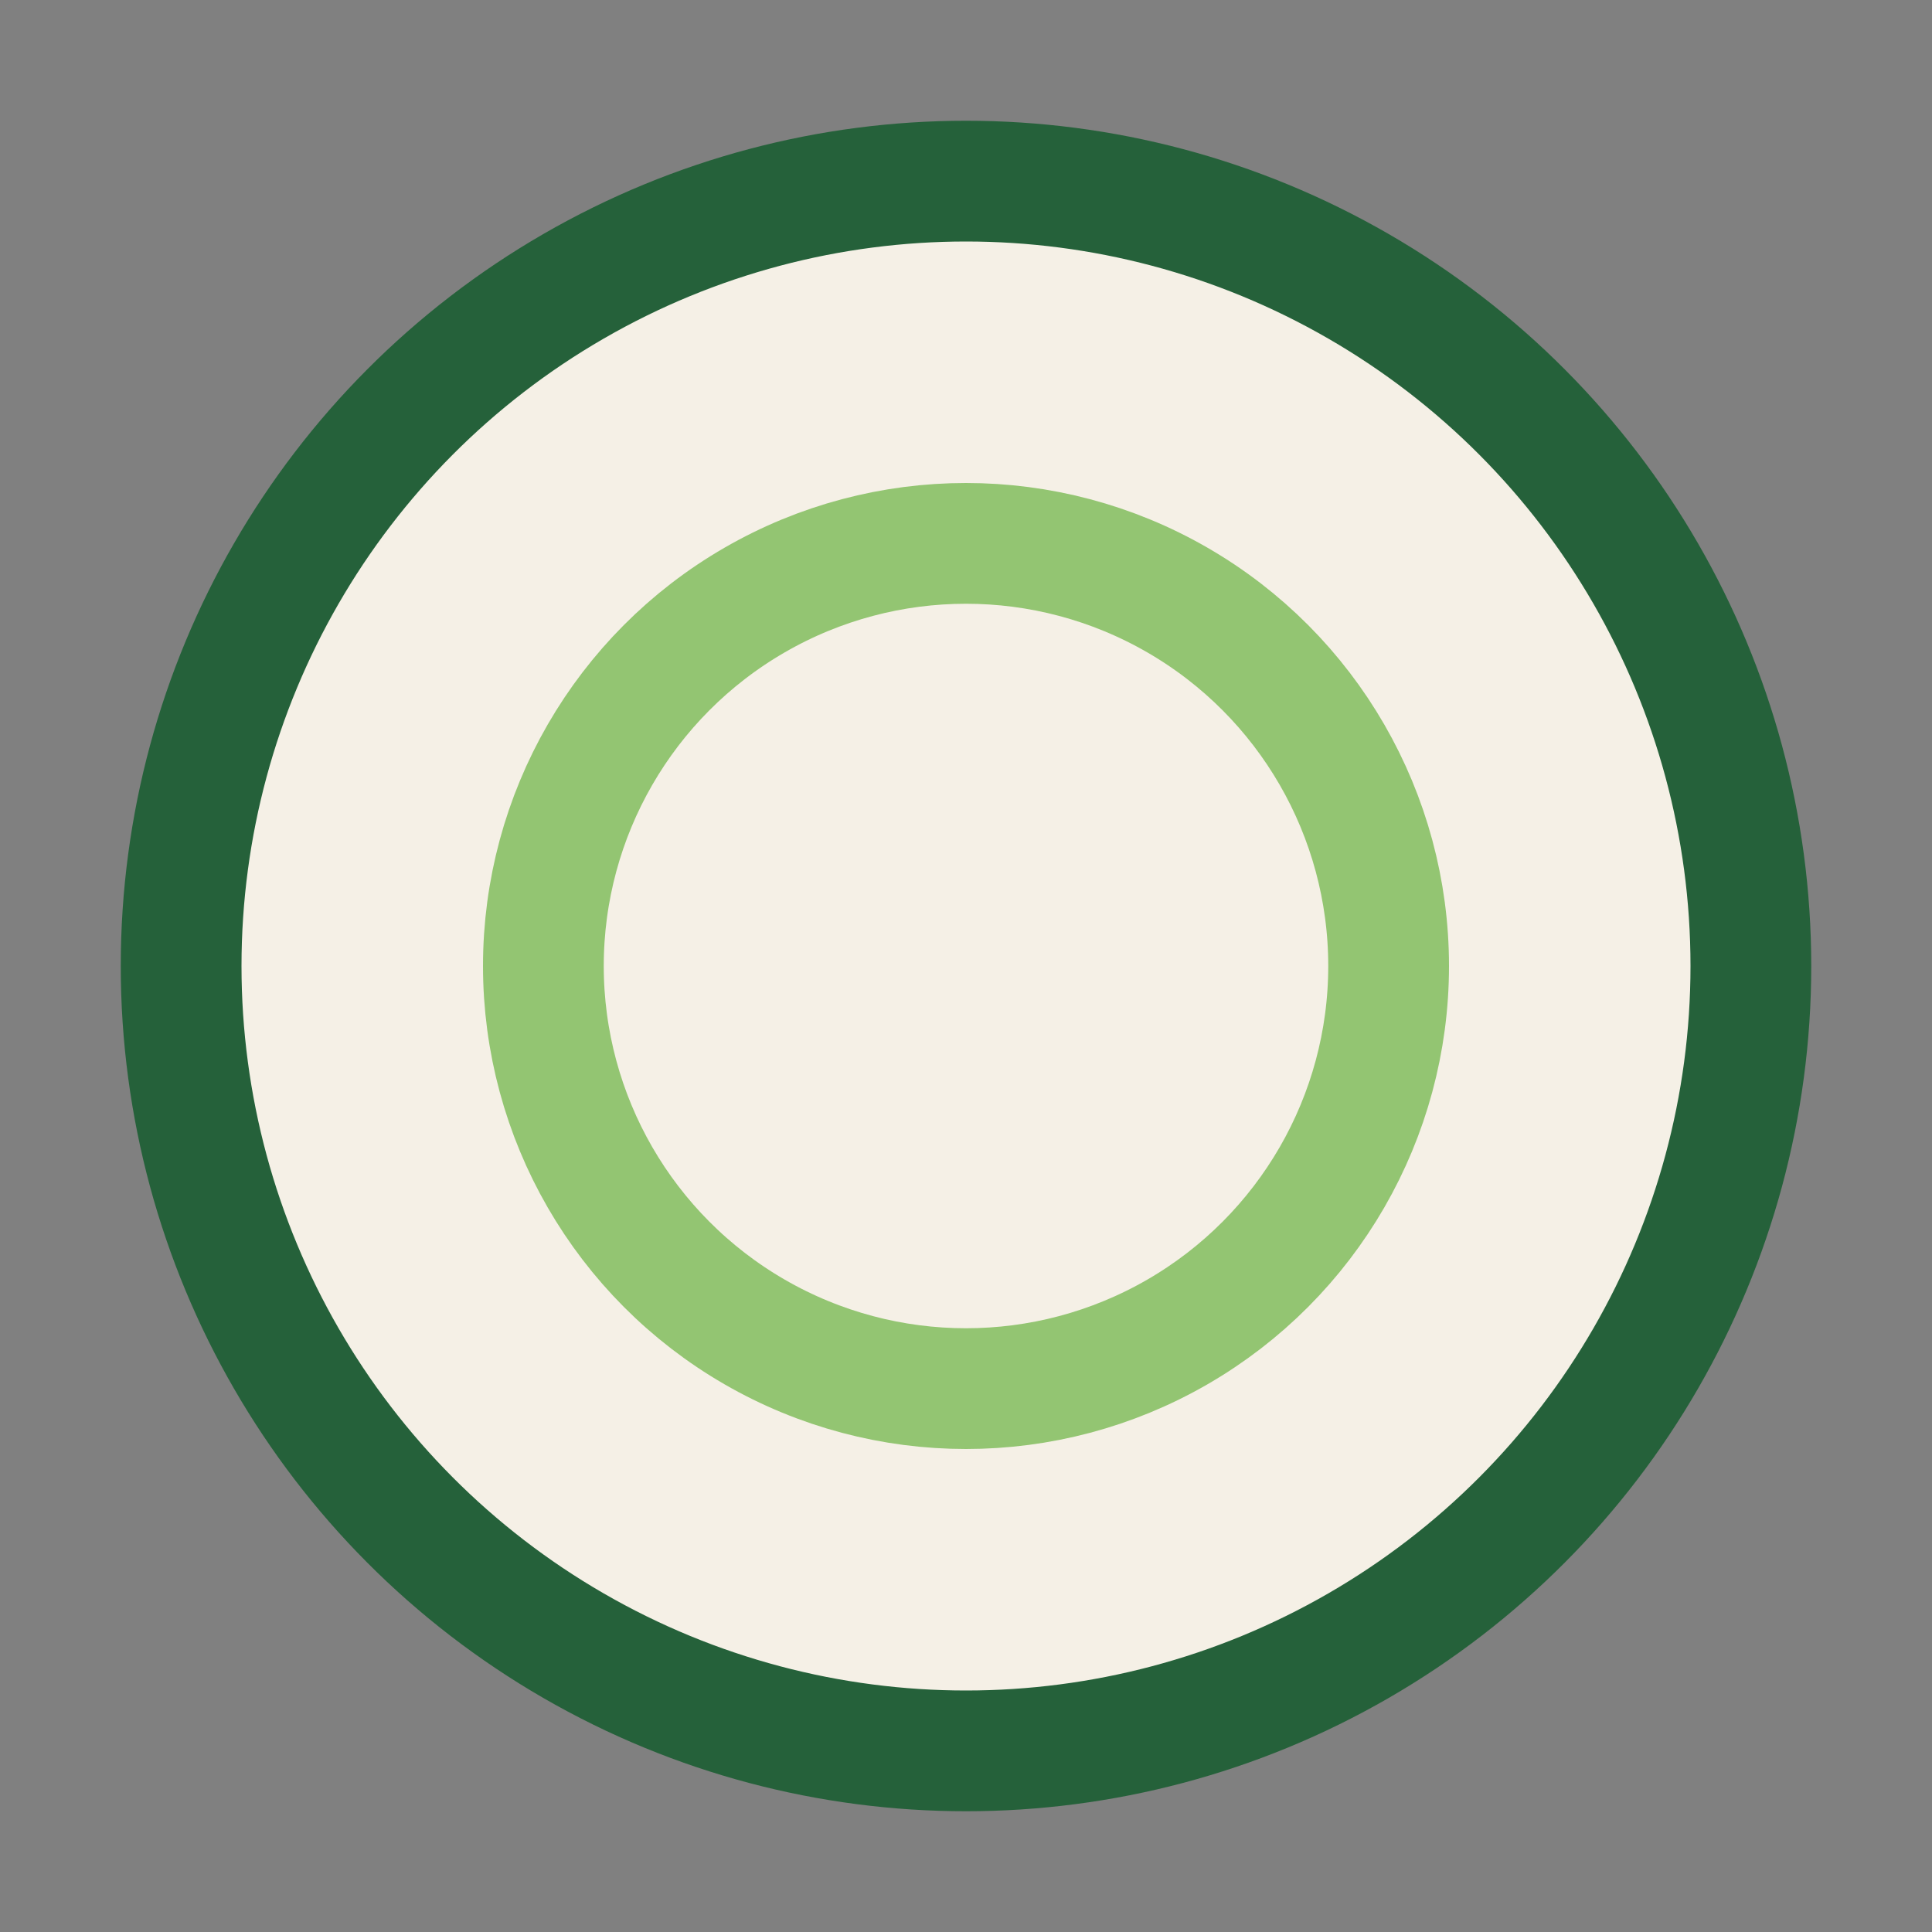
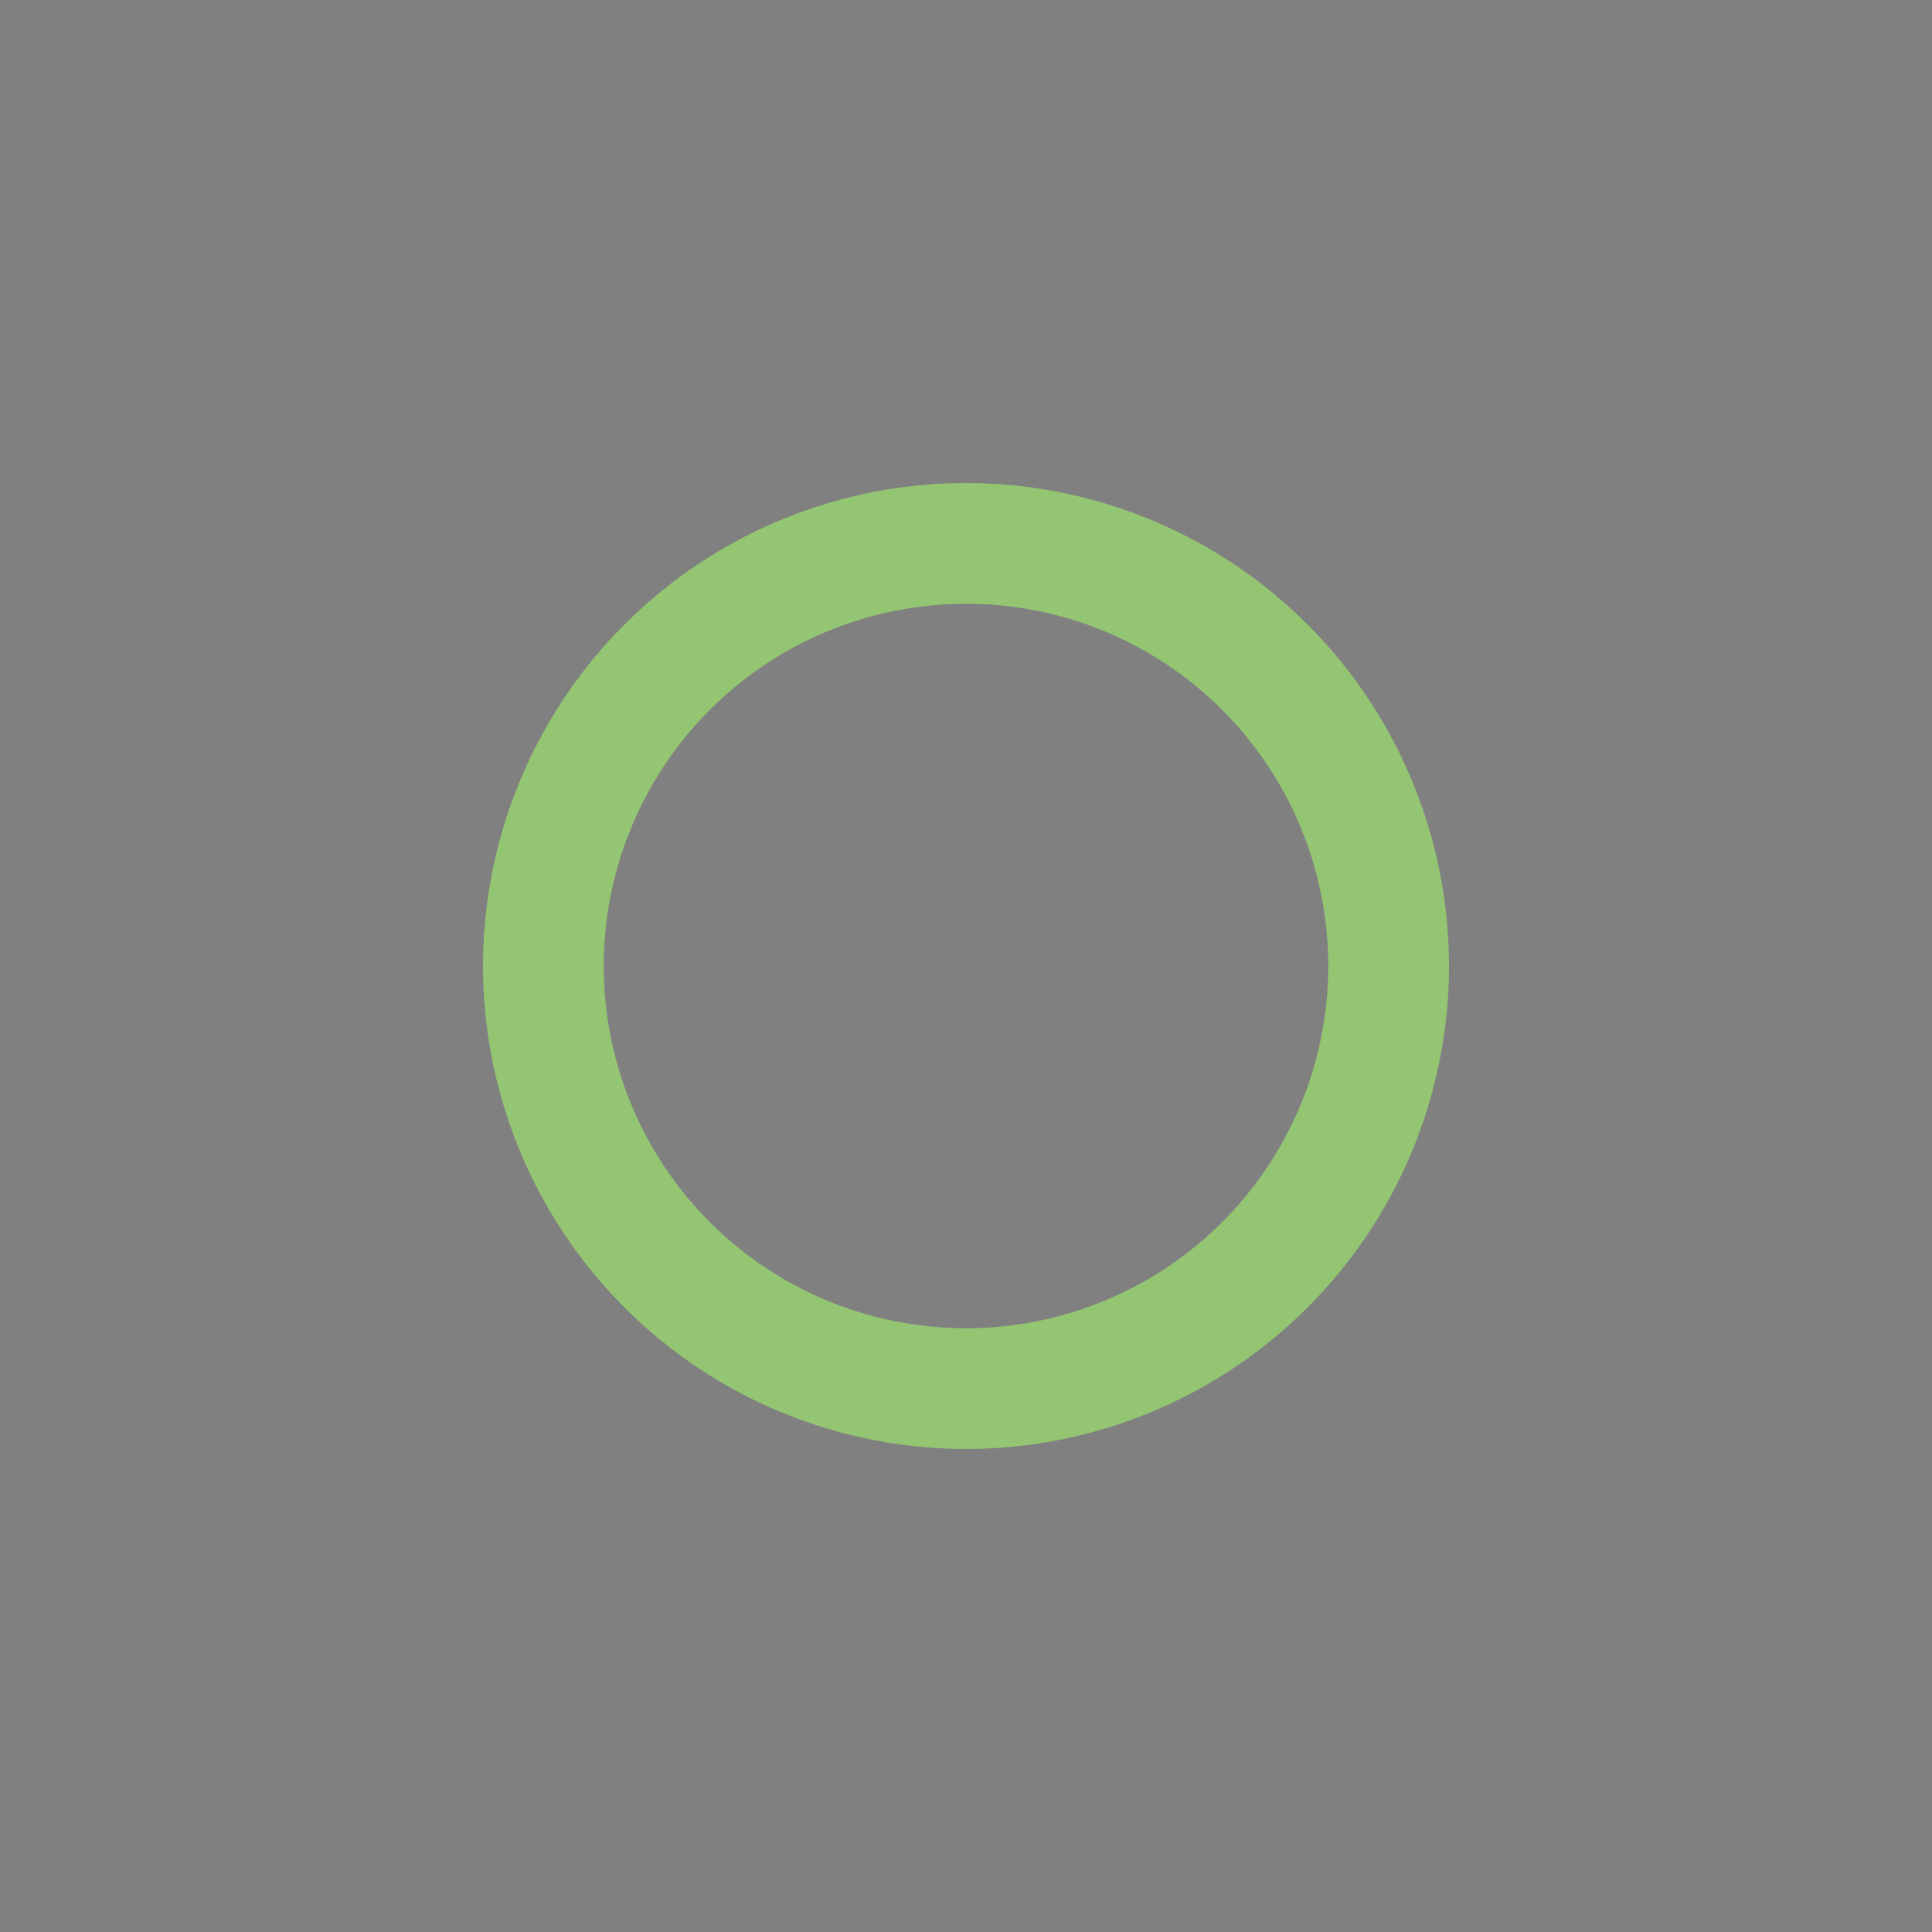
<svg xmlns="http://www.w3.org/2000/svg" width="32" height="32" viewBox="0 0 32 32">
  <rect x="0" y="0" width="32" height="32" fill="#808080" stroke="none" />
-   <circle cx="16" cy="16" r="13" fill="#F5F0E6" stroke="#25613A" stroke-width="2" />
  <circle cx="16" cy="16" r="7" fill="none" stroke="#93C572" stroke-width="2" />
</svg>